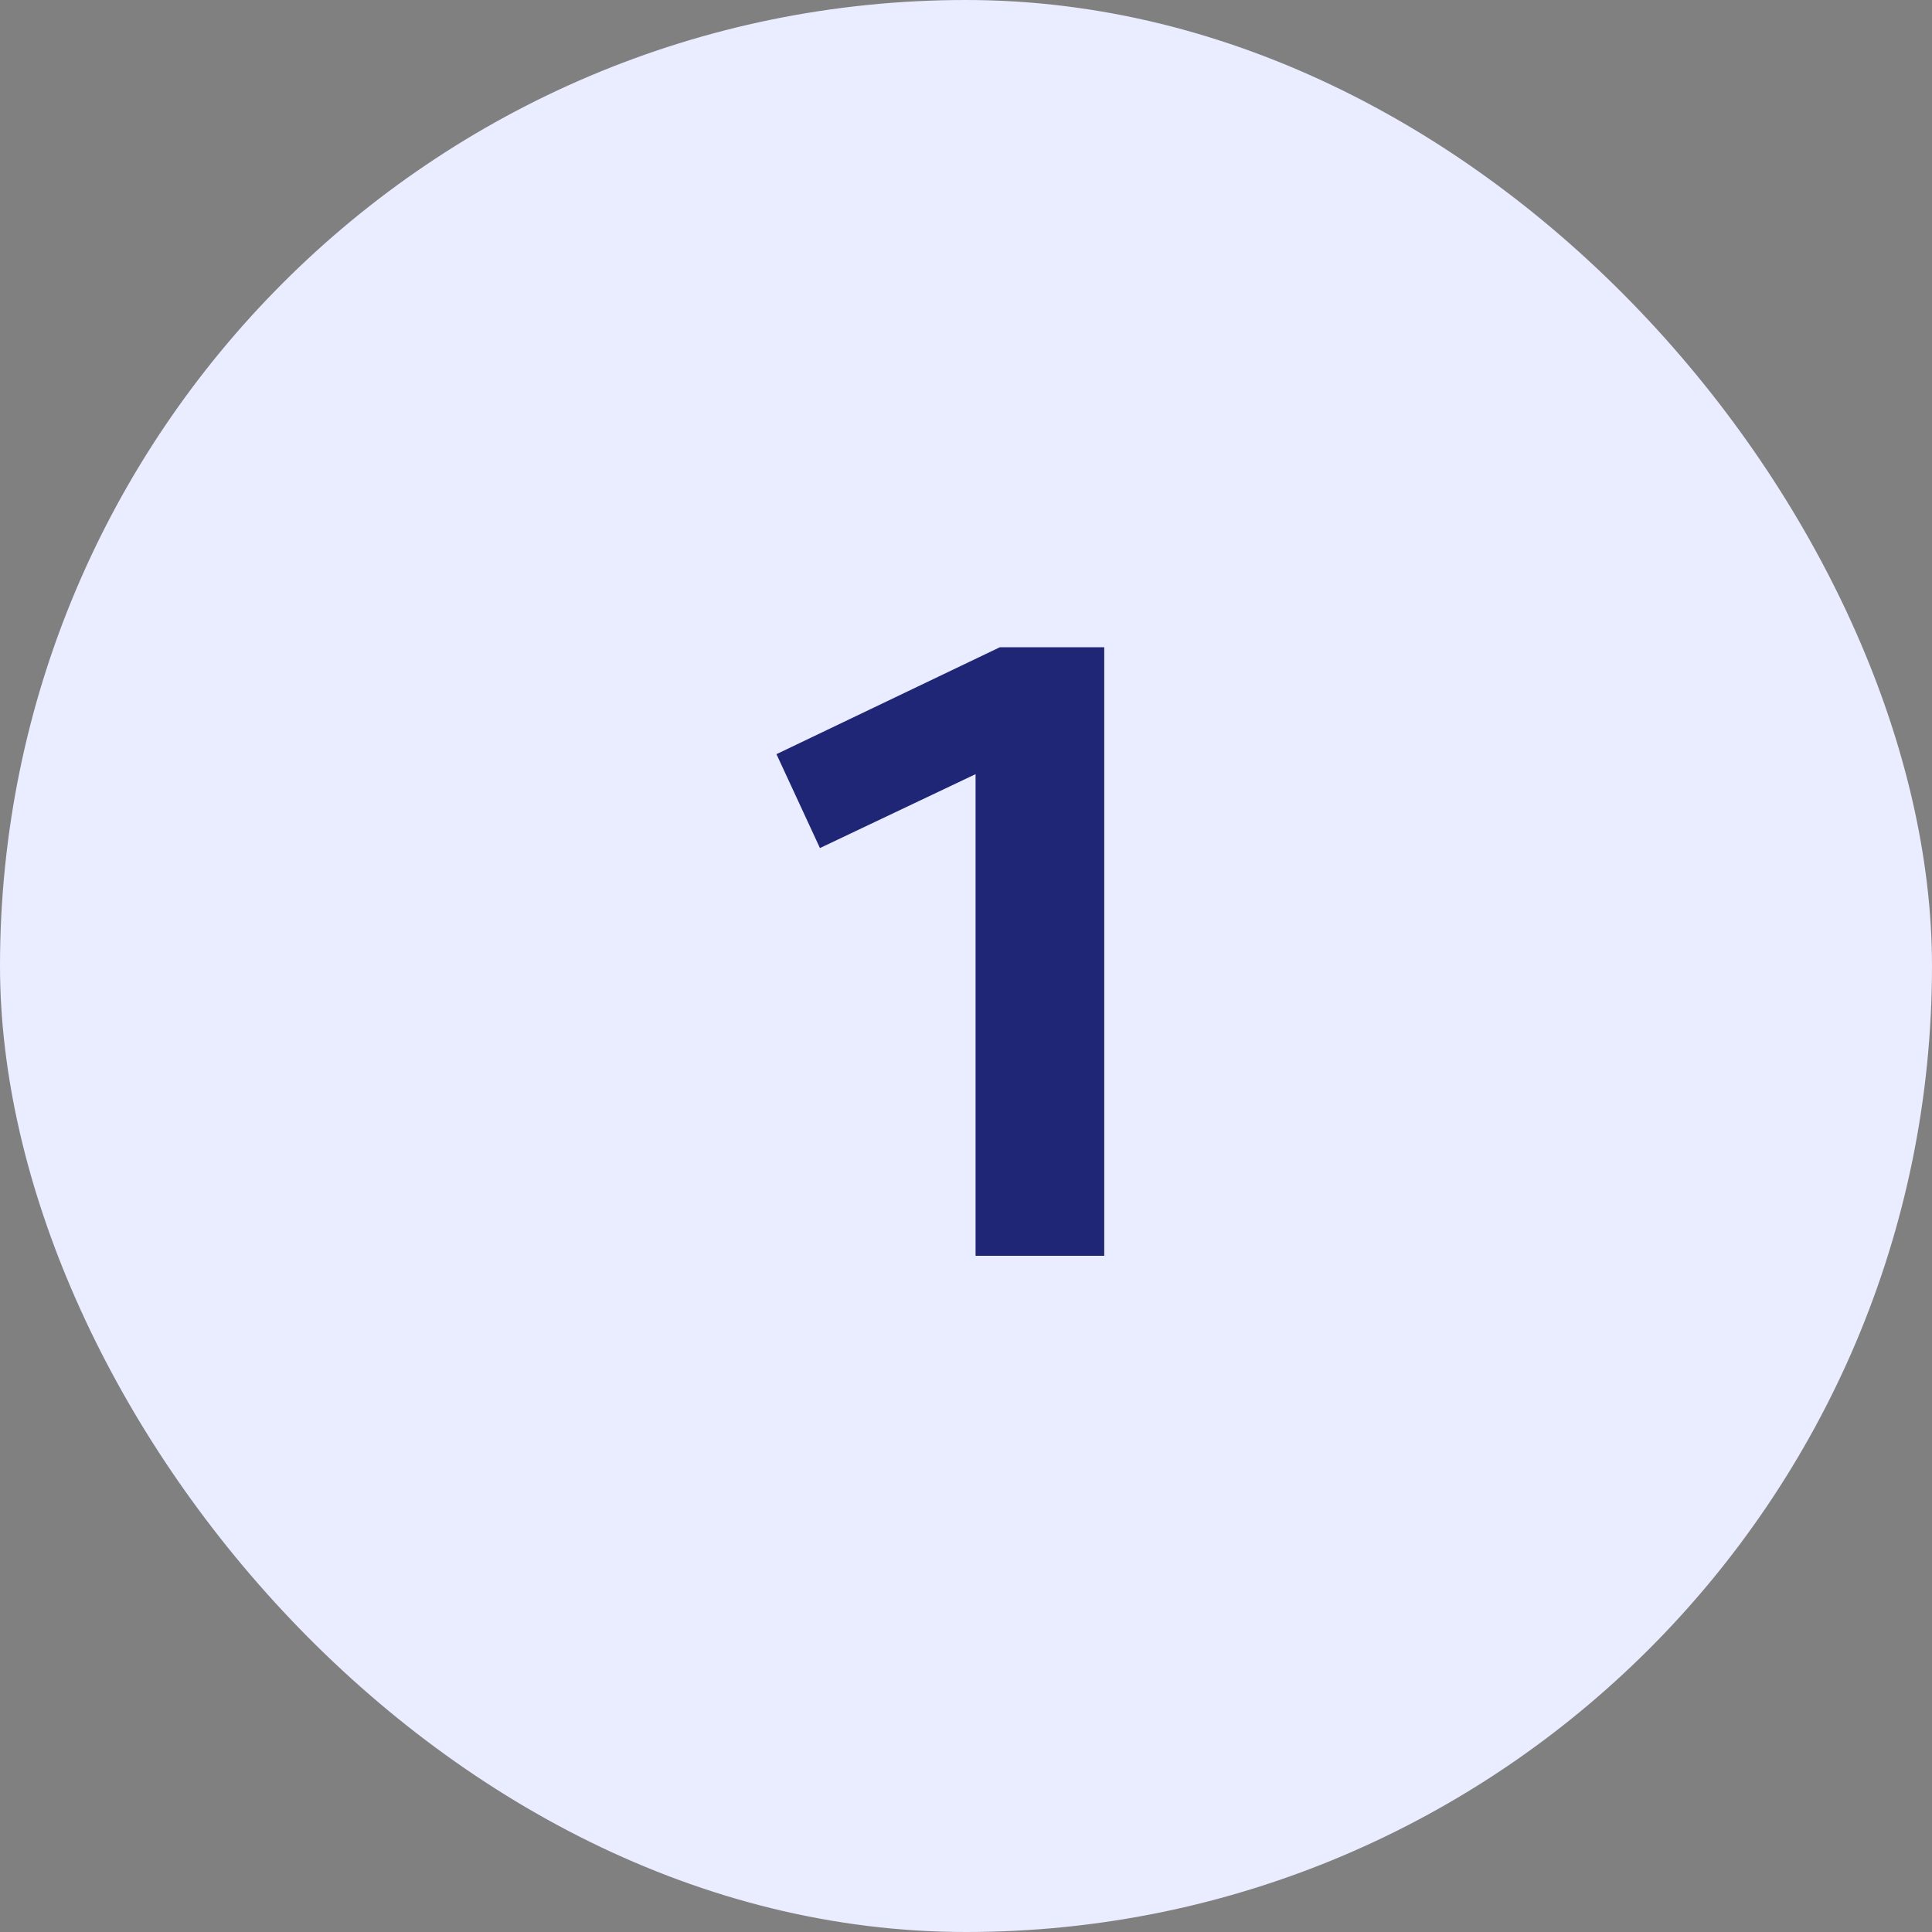
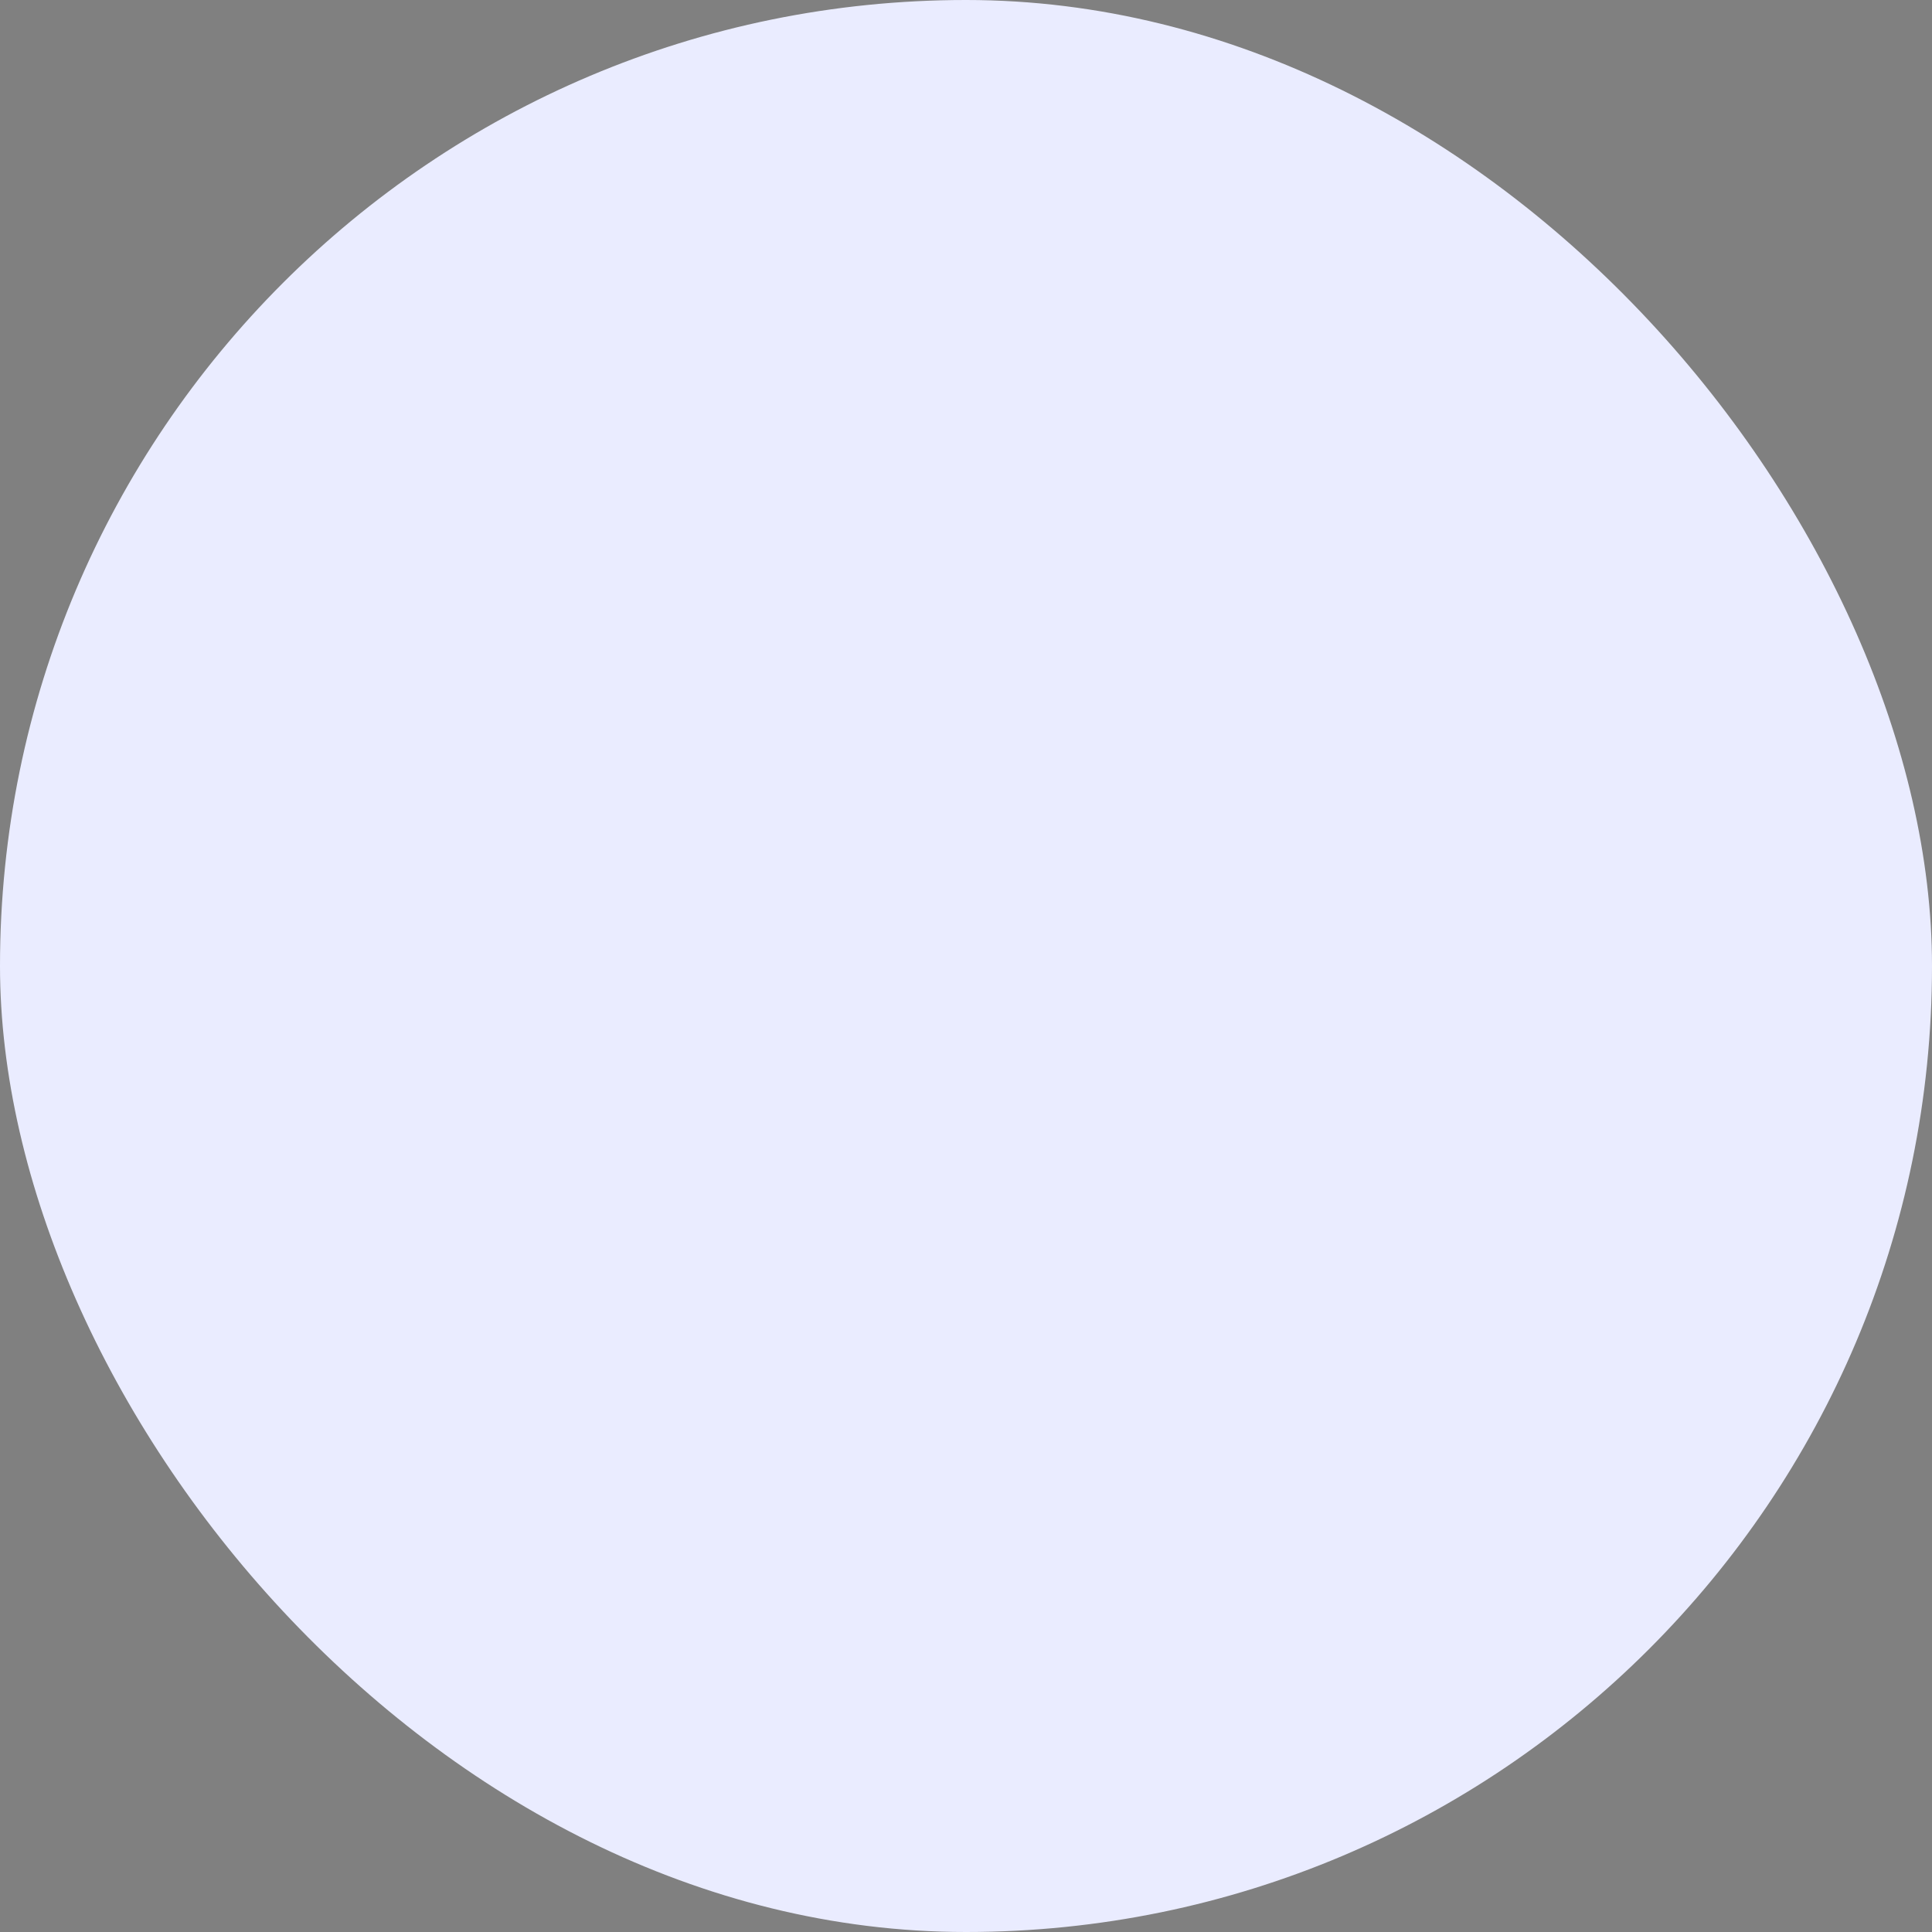
<svg xmlns="http://www.w3.org/2000/svg" width="40" height="40" viewBox="0 0 40 40" fill="none">
  <rect x="0" y="0" width="40" height="40" fill="#808080" stroke="none" />
  <rect width="40" height="40" rx="20" fill="#EAECFF" />
-   <path d="M16.076 15.614L20.702 13.4H22.862V26H20.198V16.028L16.976 17.558L16.076 15.614Z" fill="#1E2675" />
</svg>